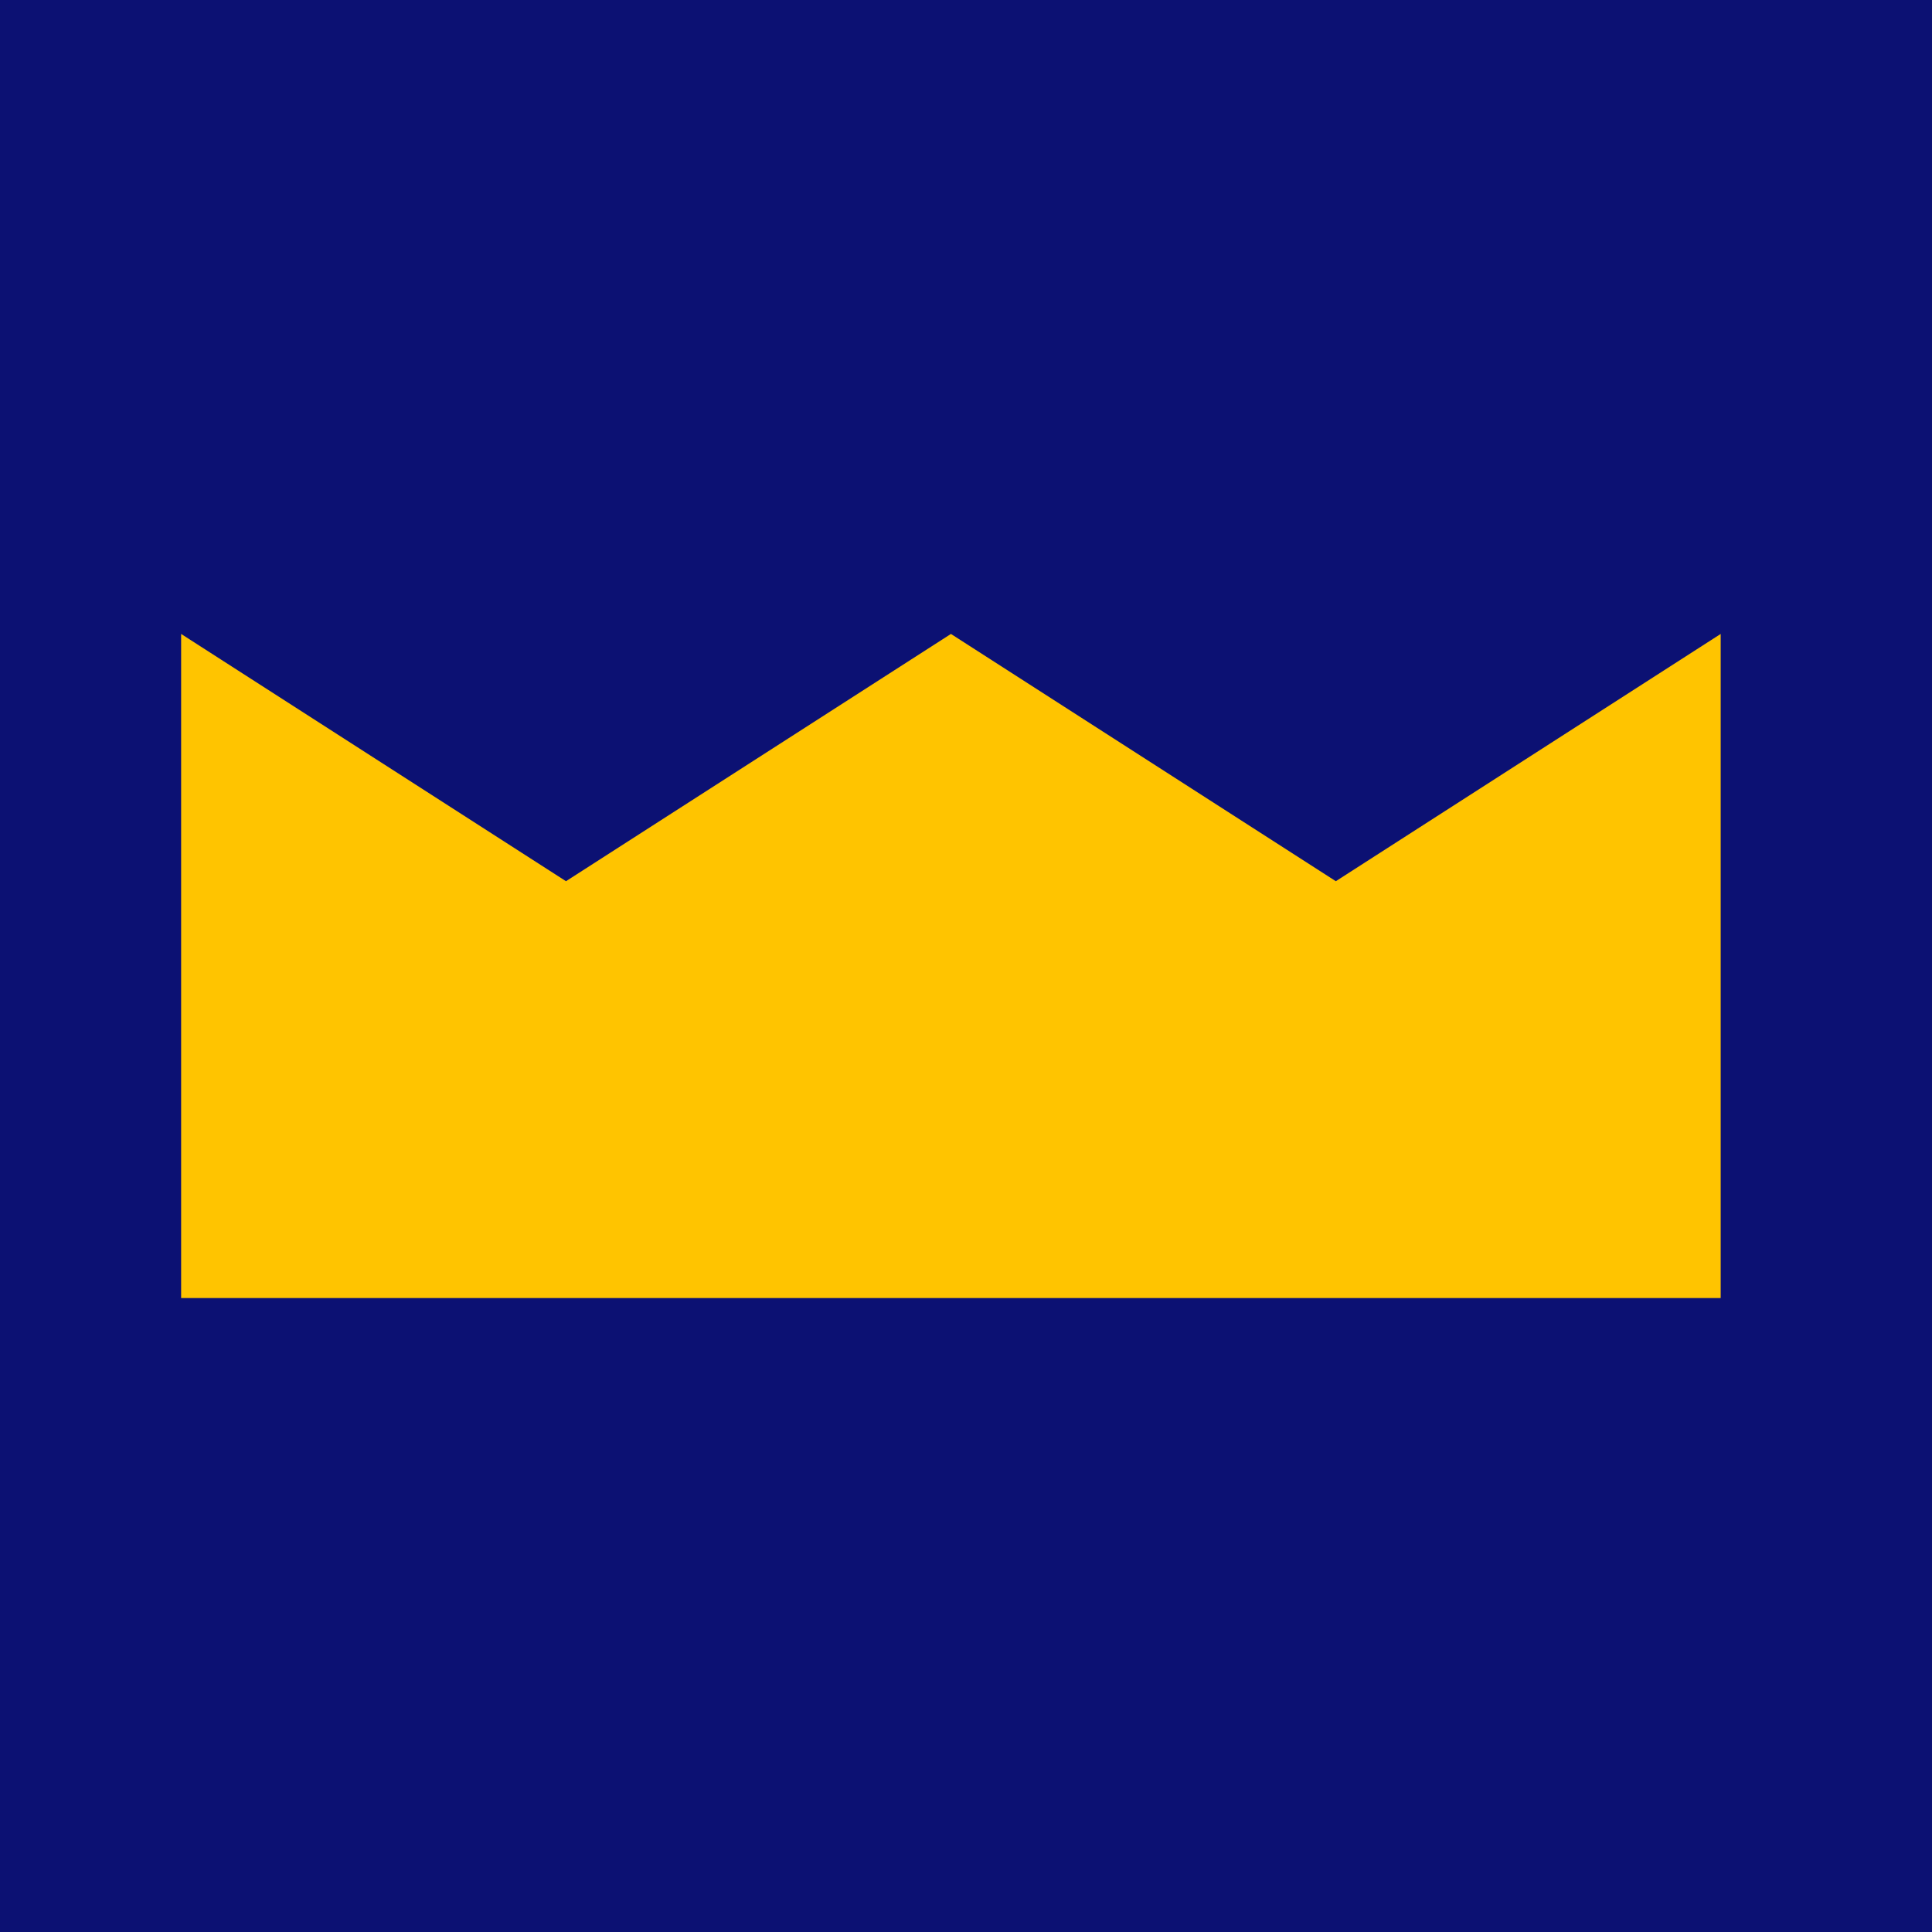
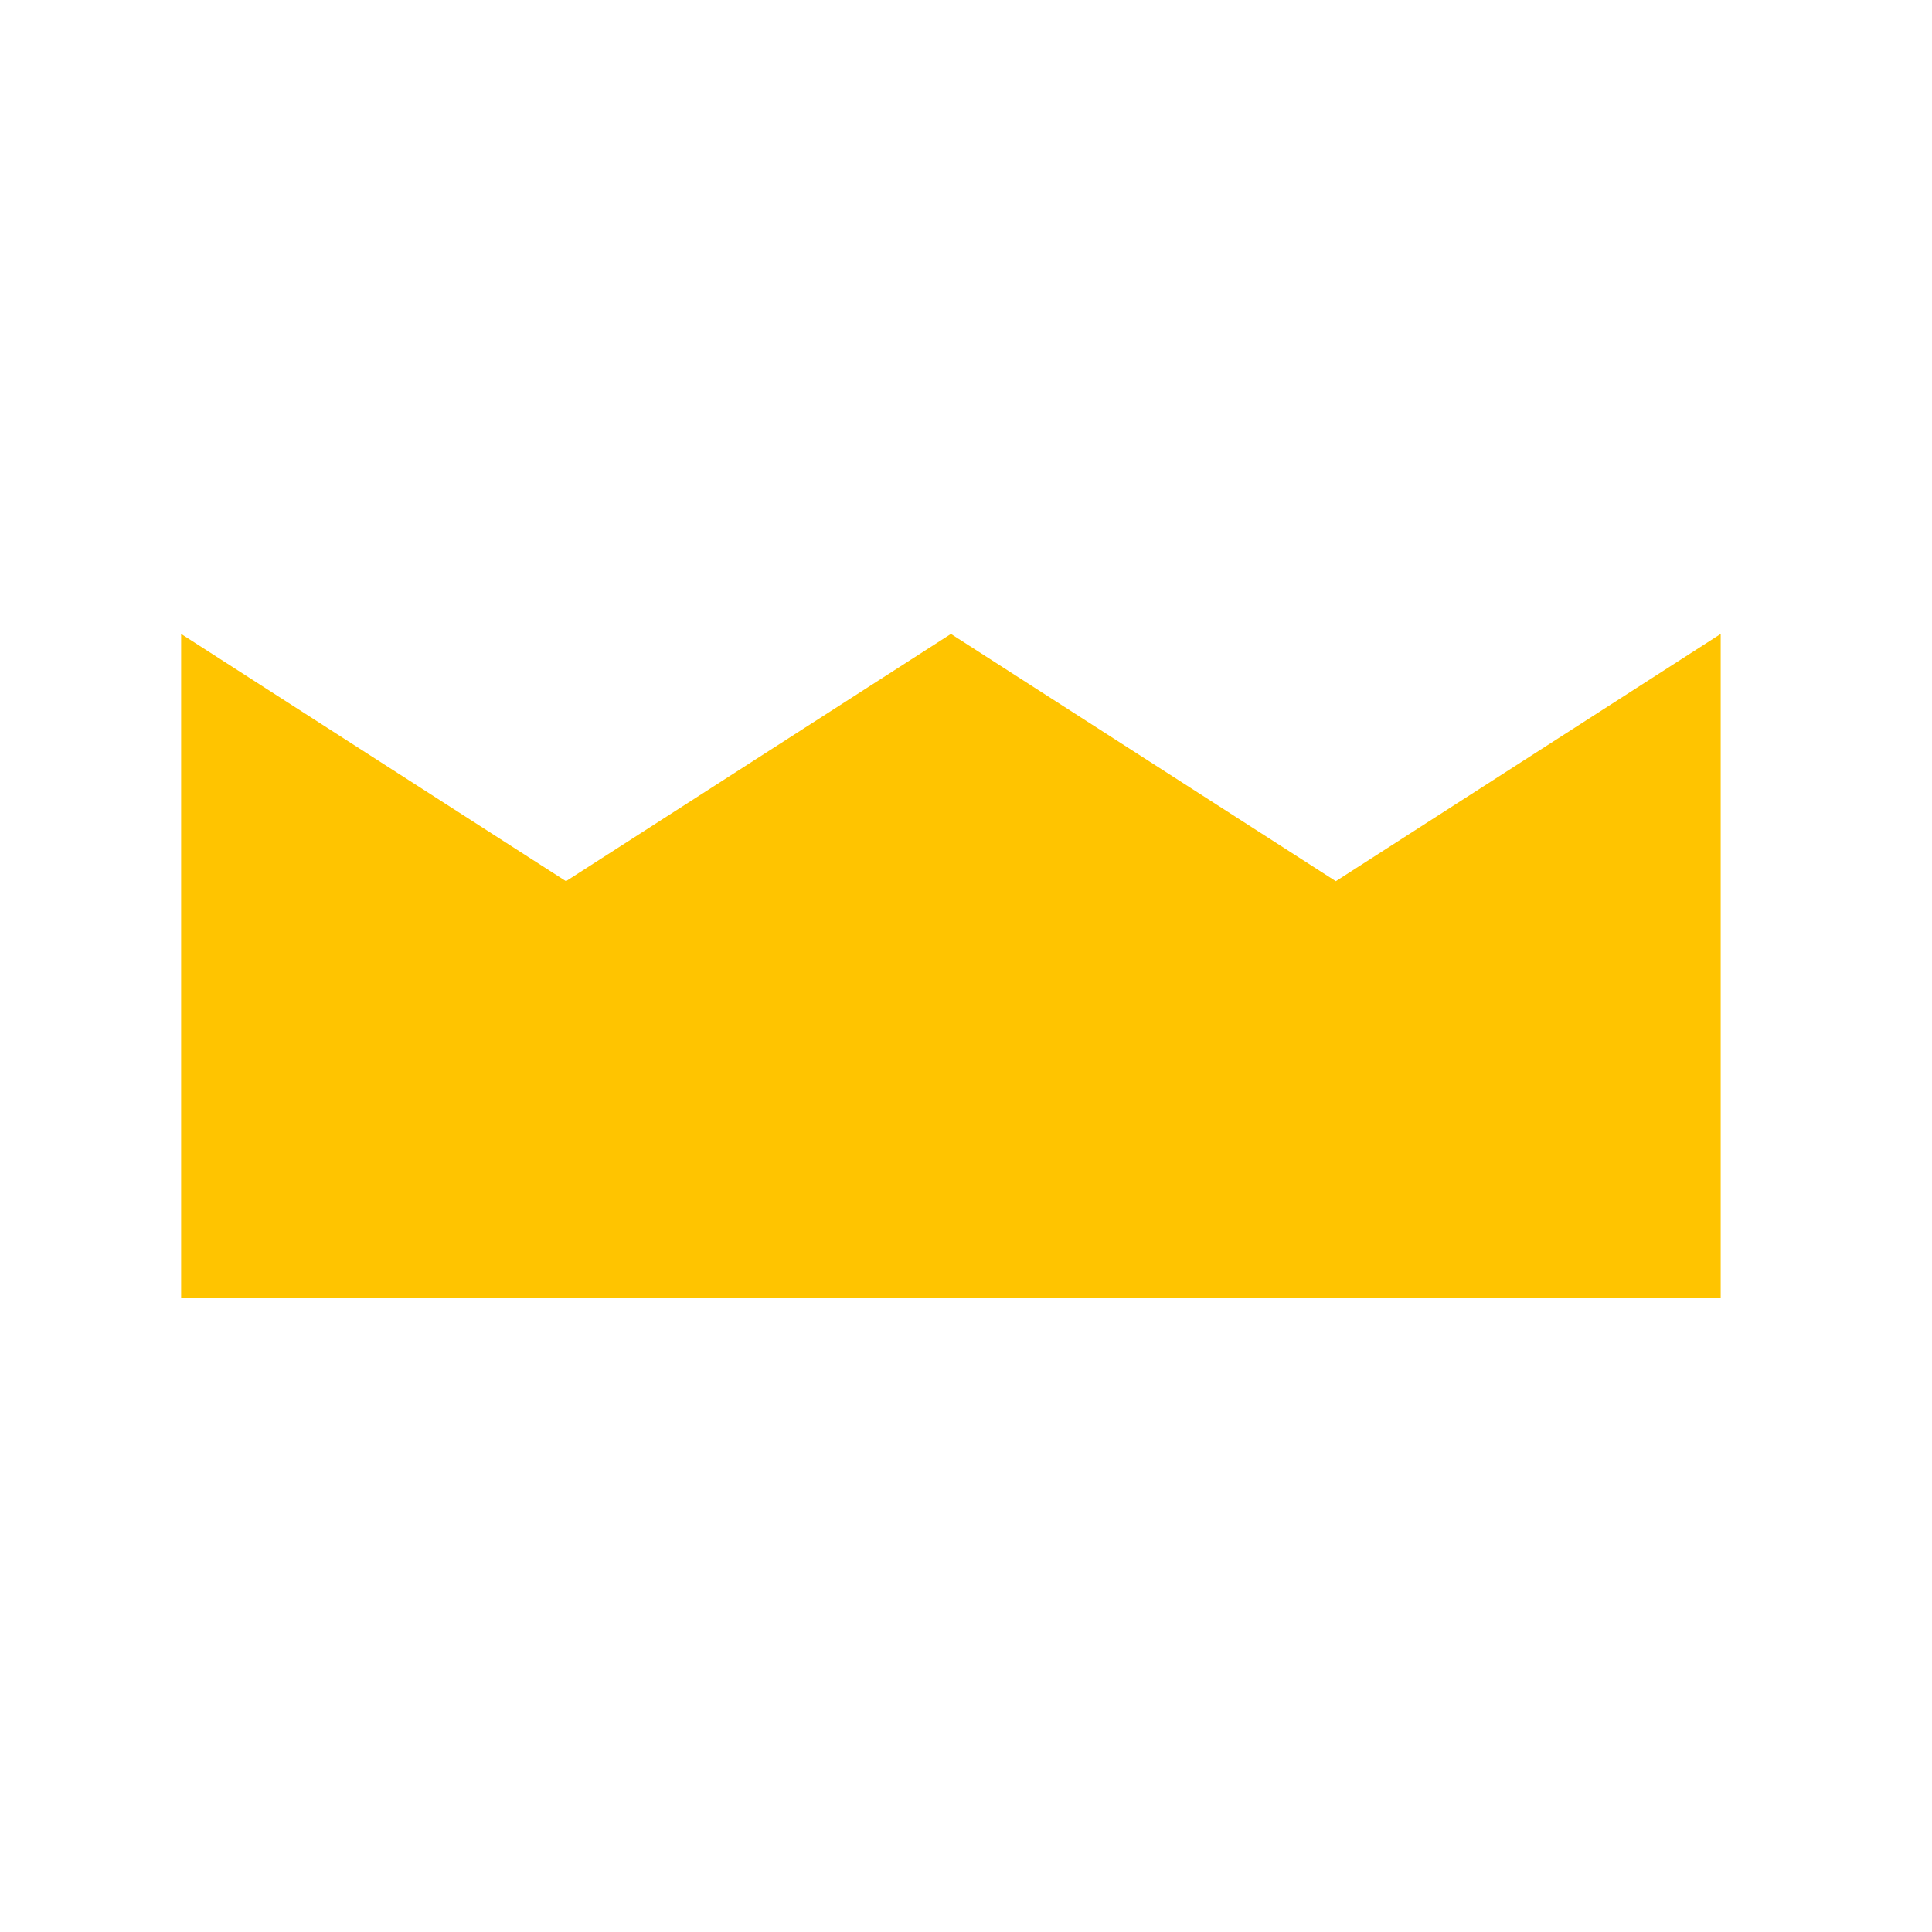
<svg xmlns="http://www.w3.org/2000/svg" width="64" height="64" viewBox="0 0 64 64" fill="none">
-   <rect width="64" height="64" fill="#0C1173" />
-   <path d="M6 21L18.749 29.191L31.501 21L44.251 29.191L57 21V43H6V21Z" fill="#FFC400" />
+   <path d="M6 21L18.749 29.191L31.501 21L44.251 29.191L57 21V43H6Z" fill="#FFC400" />
</svg>